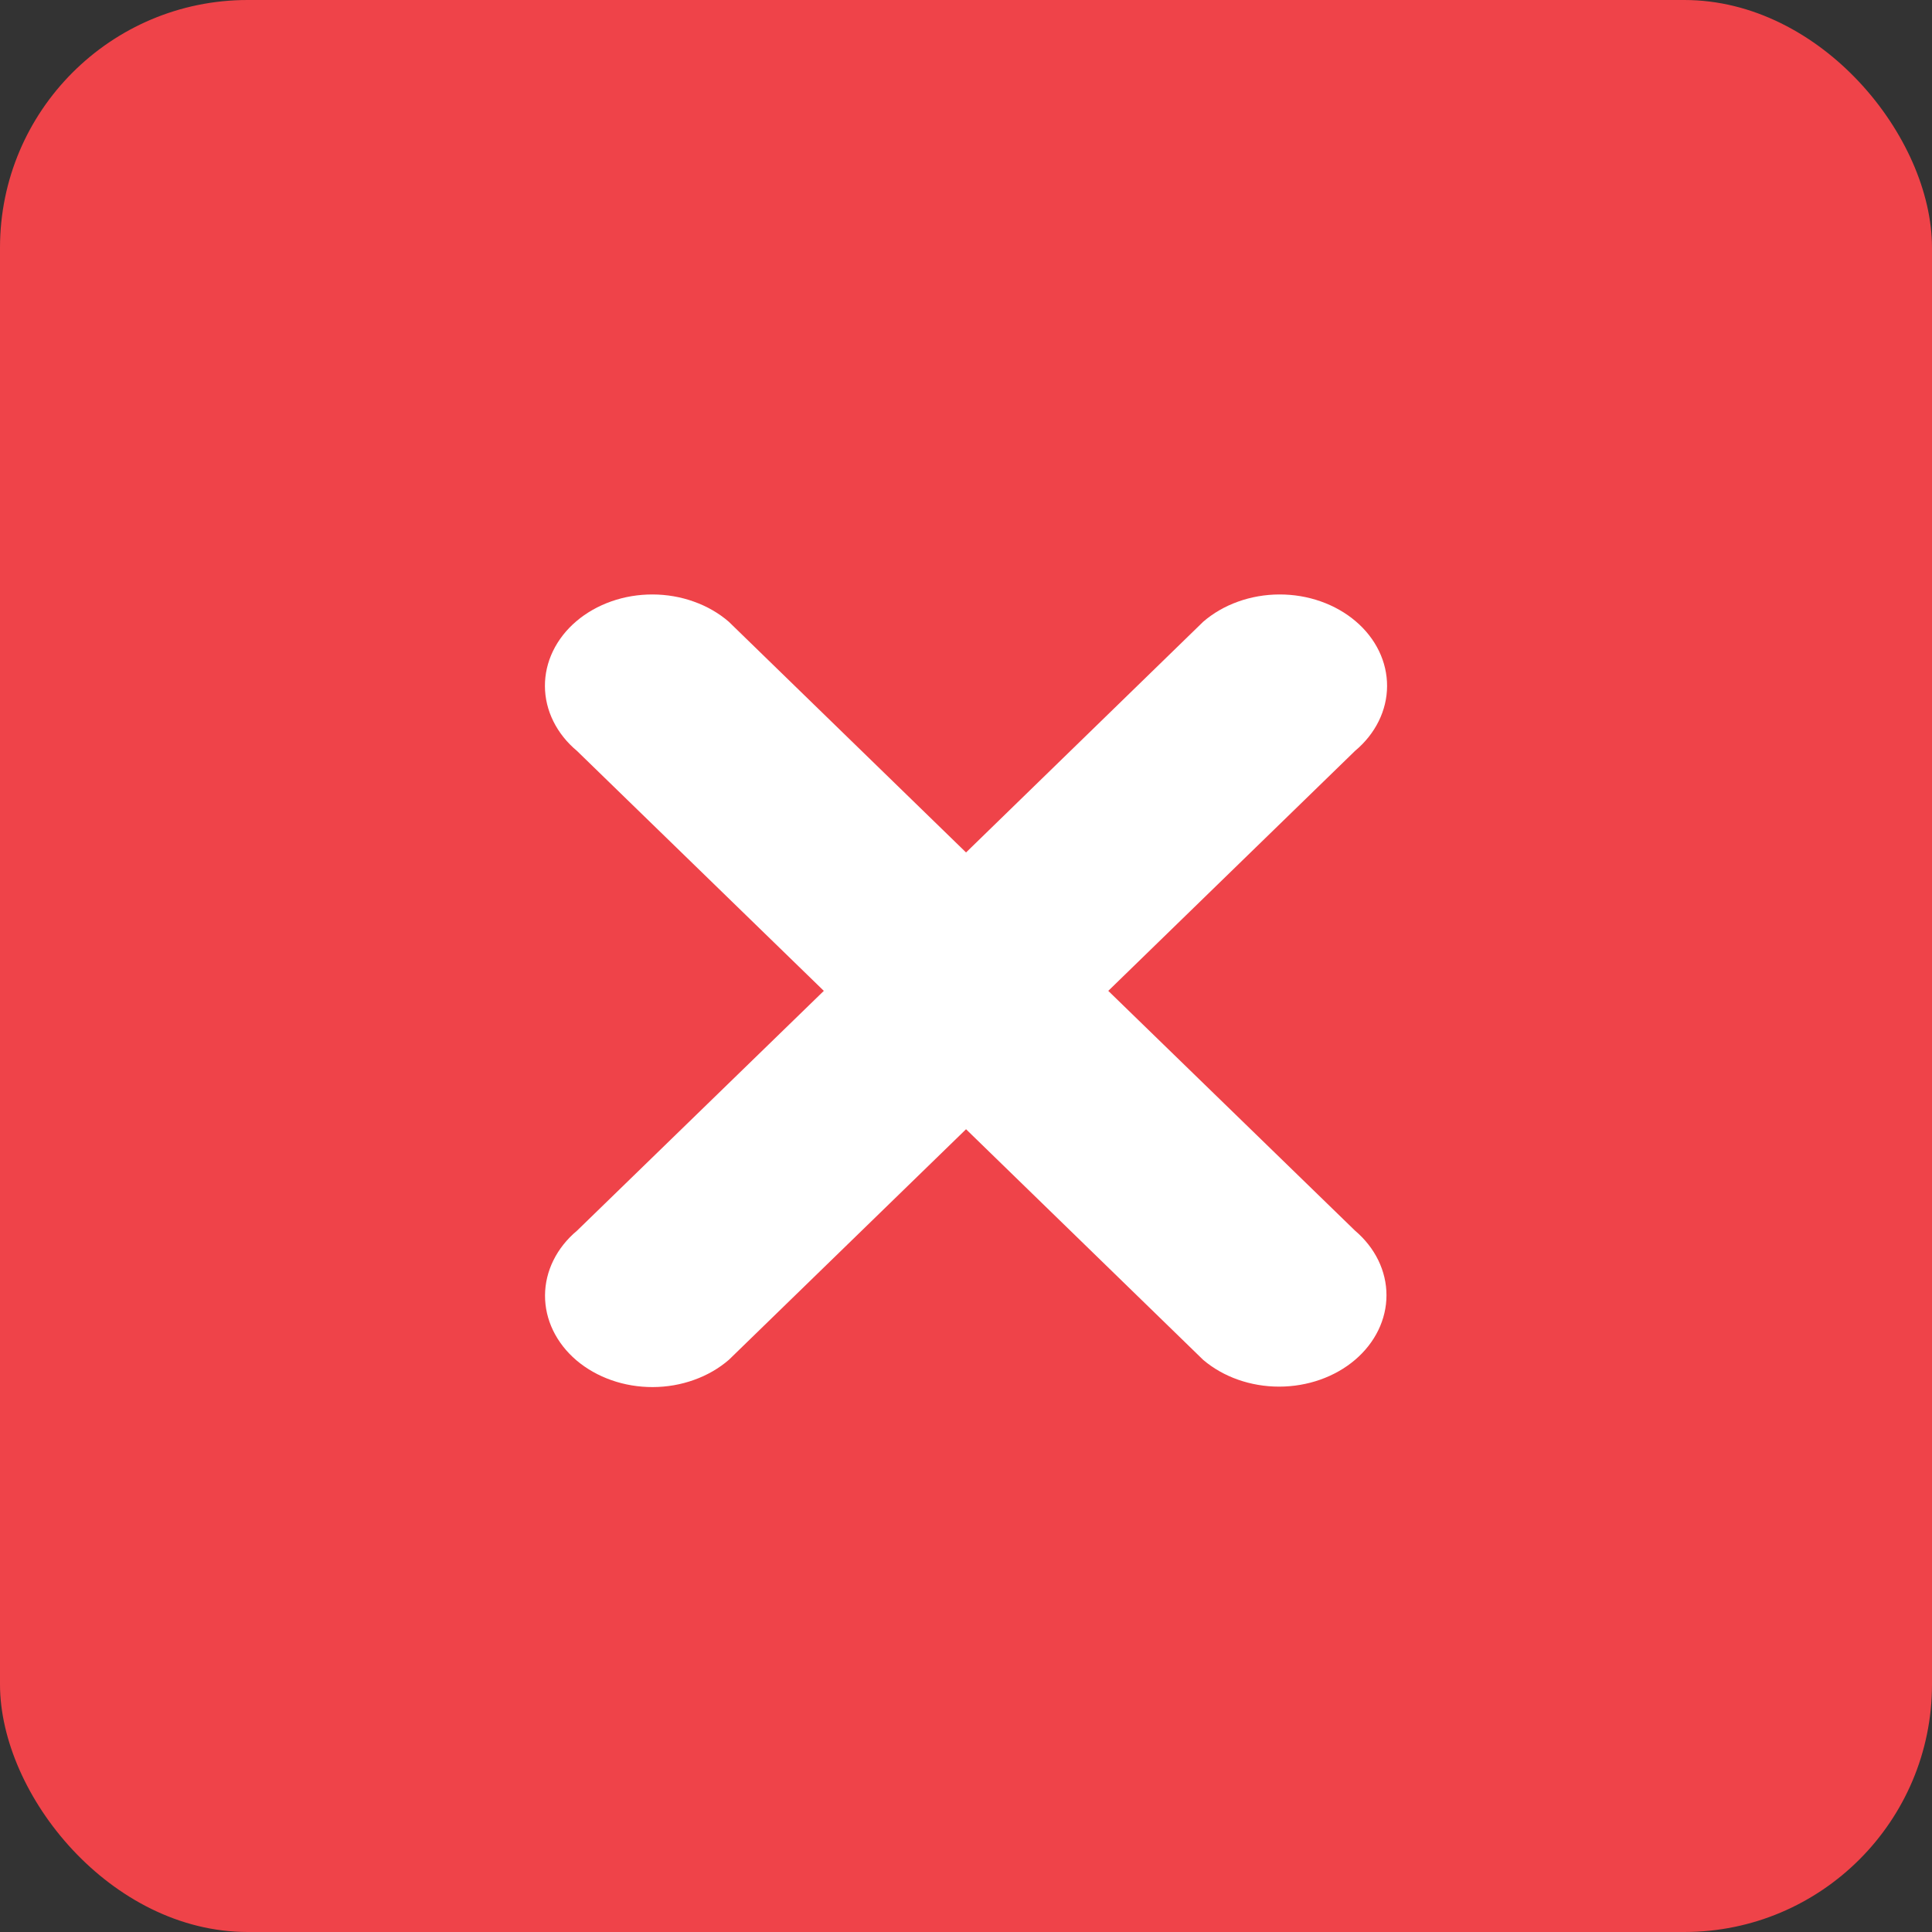
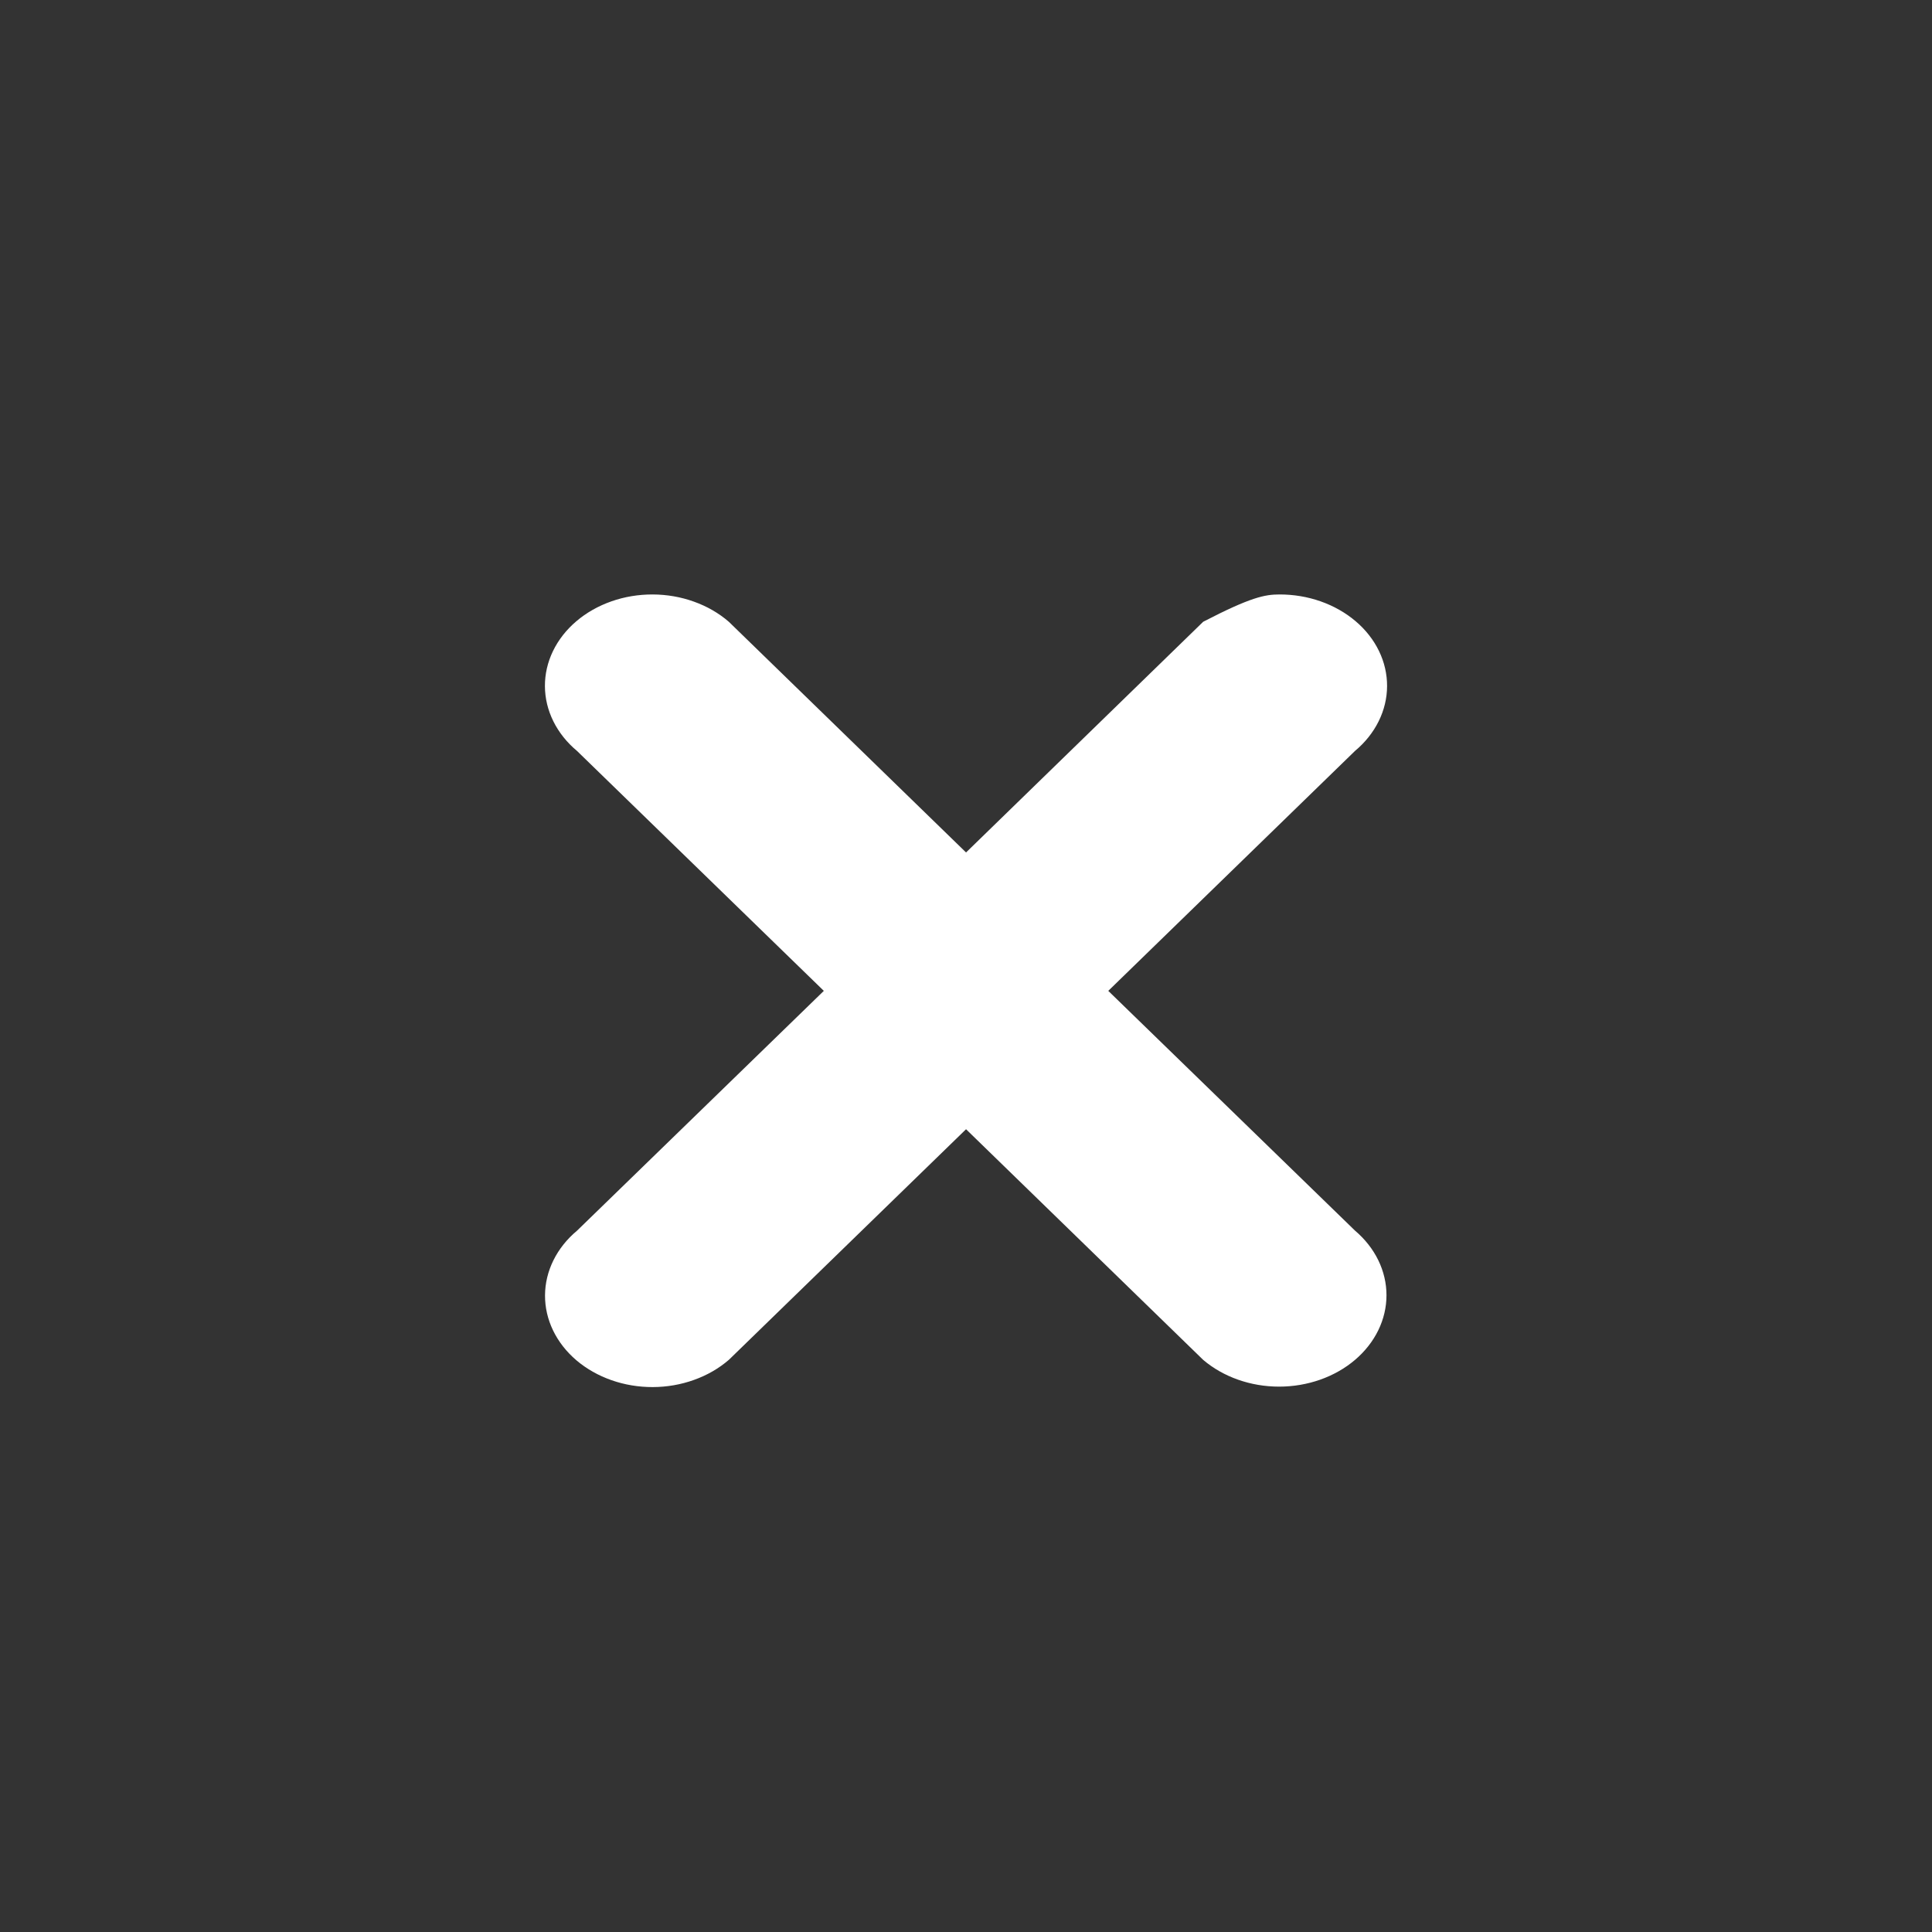
<svg xmlns="http://www.w3.org/2000/svg" width="39" height="39" viewBox="0 0 39 39" fill="none">
  <rect x="0" y="0" width="39" height="39" fill="#333333" stroke="none" />
-   <rect width="39" height="39" rx="5" fill="#EF4349" />
-   <path d="M27.353 27.451C26.946 27.797 26.395 27.991 25.82 27.991C25.246 27.991 24.695 27.797 24.288 27.451L19.501 22.795L14.714 27.449C14.513 27.623 14.274 27.761 14.01 27.855C13.747 27.95 13.464 27.999 13.178 28C12.892 28.001 12.608 27.954 12.344 27.861C12.079 27.768 11.839 27.632 11.636 27.46C11.434 27.288 11.274 27.083 11.165 26.858C11.056 26.633 11.001 26.392 11.002 26.149C11.003 25.905 11.061 25.664 11.172 25.44C11.283 25.216 11.445 25.012 11.649 24.842L16.63 20.002L11.647 15.158C11.443 14.988 11.281 14.784 11.17 14.56C11.059 14.336 11.001 14.095 11 13.851C10.999 13.608 11.054 13.367 11.163 13.142C11.272 12.917 11.432 12.712 11.635 12.54C11.837 12.368 12.077 12.232 12.342 12.139C12.606 12.046 12.89 11.999 13.176 12C13.462 12.001 13.745 12.05 14.008 12.145C14.272 12.239 14.511 12.377 14.712 12.551L19.501 17.208L24.288 12.551C24.489 12.377 24.728 12.239 24.991 12.145C25.255 12.05 25.538 12.001 25.824 12C26.11 11.999 26.394 12.046 26.658 12.139C26.923 12.232 27.163 12.368 27.365 12.54C27.568 12.712 27.728 12.917 27.837 13.142C27.946 13.367 28.001 13.608 28 13.851C27.999 14.095 27.941 14.336 27.83 14.56C27.719 14.784 27.557 14.988 27.353 15.158L22.372 20.002L27.353 24.842C27.554 25.013 27.714 25.216 27.823 25.44C27.932 25.664 27.988 25.904 27.988 26.146C27.988 26.389 27.932 26.628 27.823 26.852C27.714 27.076 27.554 27.28 27.353 27.451Z" fill="white" />
+   <path d="M27.353 27.451C26.946 27.797 26.395 27.991 25.82 27.991C25.246 27.991 24.695 27.797 24.288 27.451L19.501 22.795L14.714 27.449C14.513 27.623 14.274 27.761 14.01 27.855C13.747 27.95 13.464 27.999 13.178 28C12.892 28.001 12.608 27.954 12.344 27.861C12.079 27.768 11.839 27.632 11.636 27.46C11.434 27.288 11.274 27.083 11.165 26.858C11.056 26.633 11.001 26.392 11.002 26.149C11.003 25.905 11.061 25.664 11.172 25.44C11.283 25.216 11.445 25.012 11.649 24.842L16.63 20.002L11.647 15.158C11.443 14.988 11.281 14.784 11.17 14.56C11.059 14.336 11.001 14.095 11 13.851C10.999 13.608 11.054 13.367 11.163 13.142C11.272 12.917 11.432 12.712 11.635 12.54C11.837 12.368 12.077 12.232 12.342 12.139C12.606 12.046 12.89 11.999 13.176 12C13.462 12.001 13.745 12.05 14.008 12.145C14.272 12.239 14.511 12.377 14.712 12.551L19.501 17.208L24.288 12.551C25.255 12.05 25.538 12.001 25.824 12C26.11 11.999 26.394 12.046 26.658 12.139C26.923 12.232 27.163 12.368 27.365 12.54C27.568 12.712 27.728 12.917 27.837 13.142C27.946 13.367 28.001 13.608 28 13.851C27.999 14.095 27.941 14.336 27.83 14.56C27.719 14.784 27.557 14.988 27.353 15.158L22.372 20.002L27.353 24.842C27.554 25.013 27.714 25.216 27.823 25.44C27.932 25.664 27.988 25.904 27.988 26.146C27.988 26.389 27.932 26.628 27.823 26.852C27.714 27.076 27.554 27.28 27.353 27.451Z" fill="white" />
</svg>